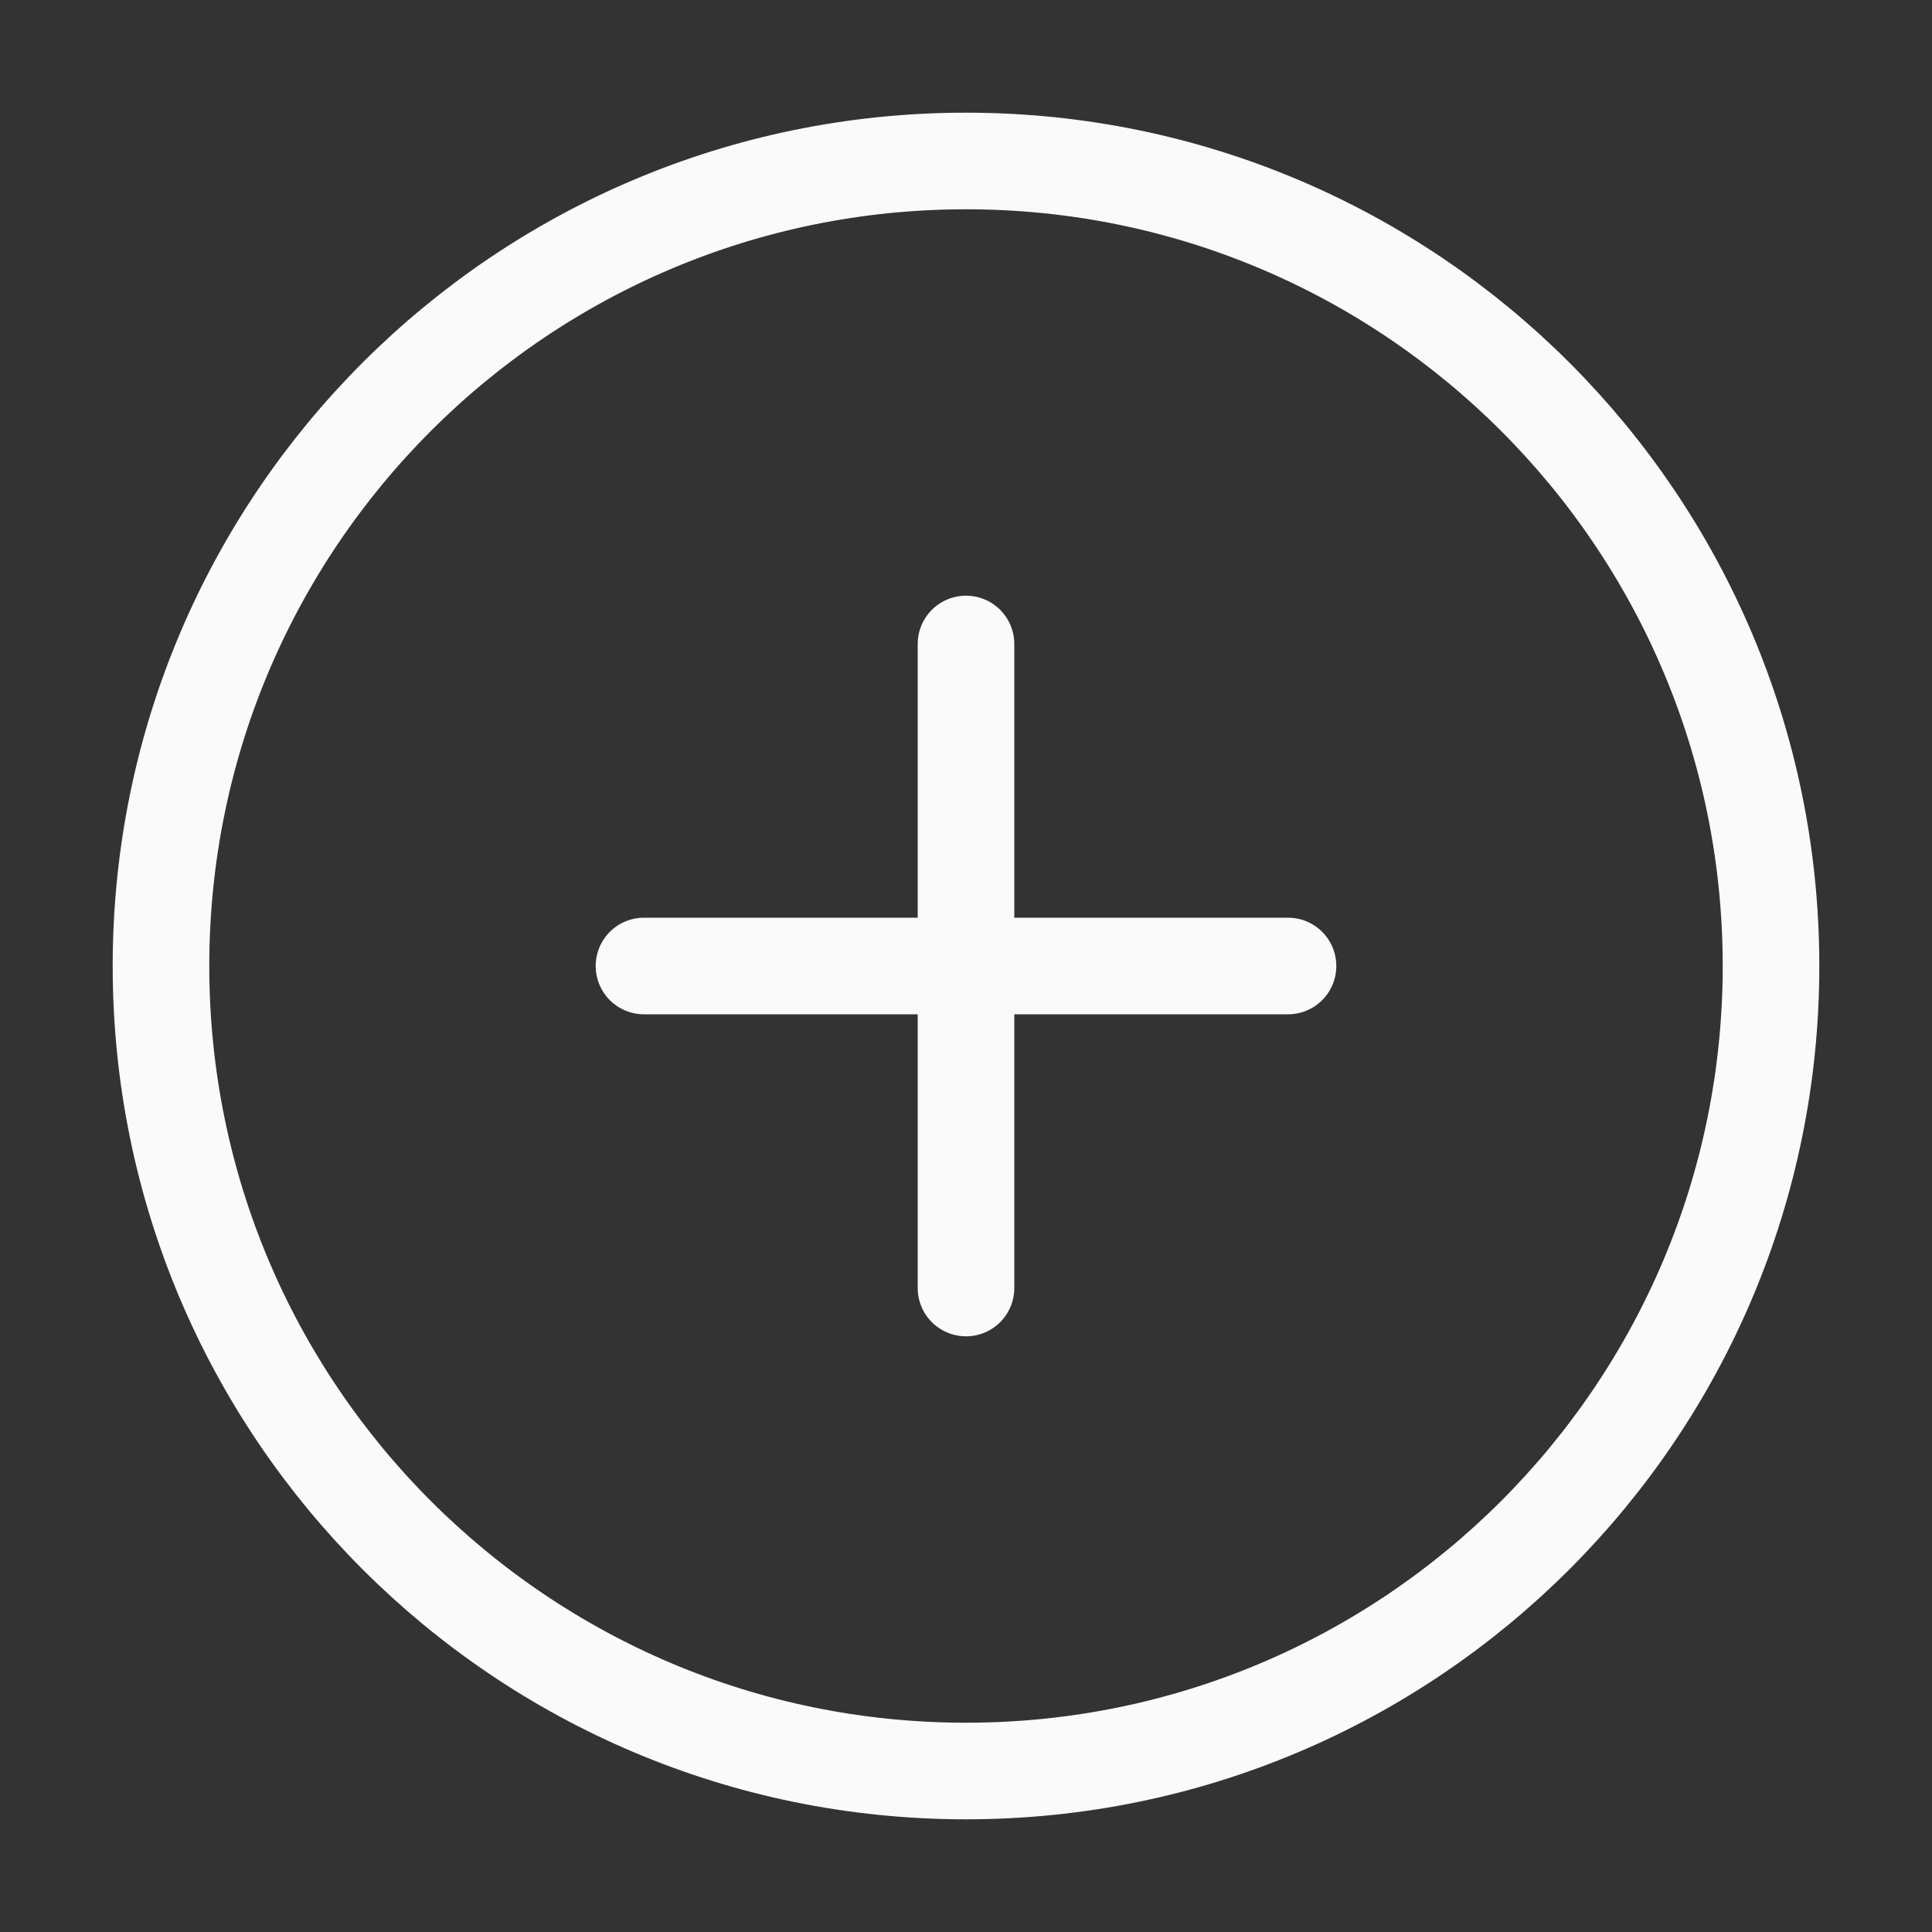
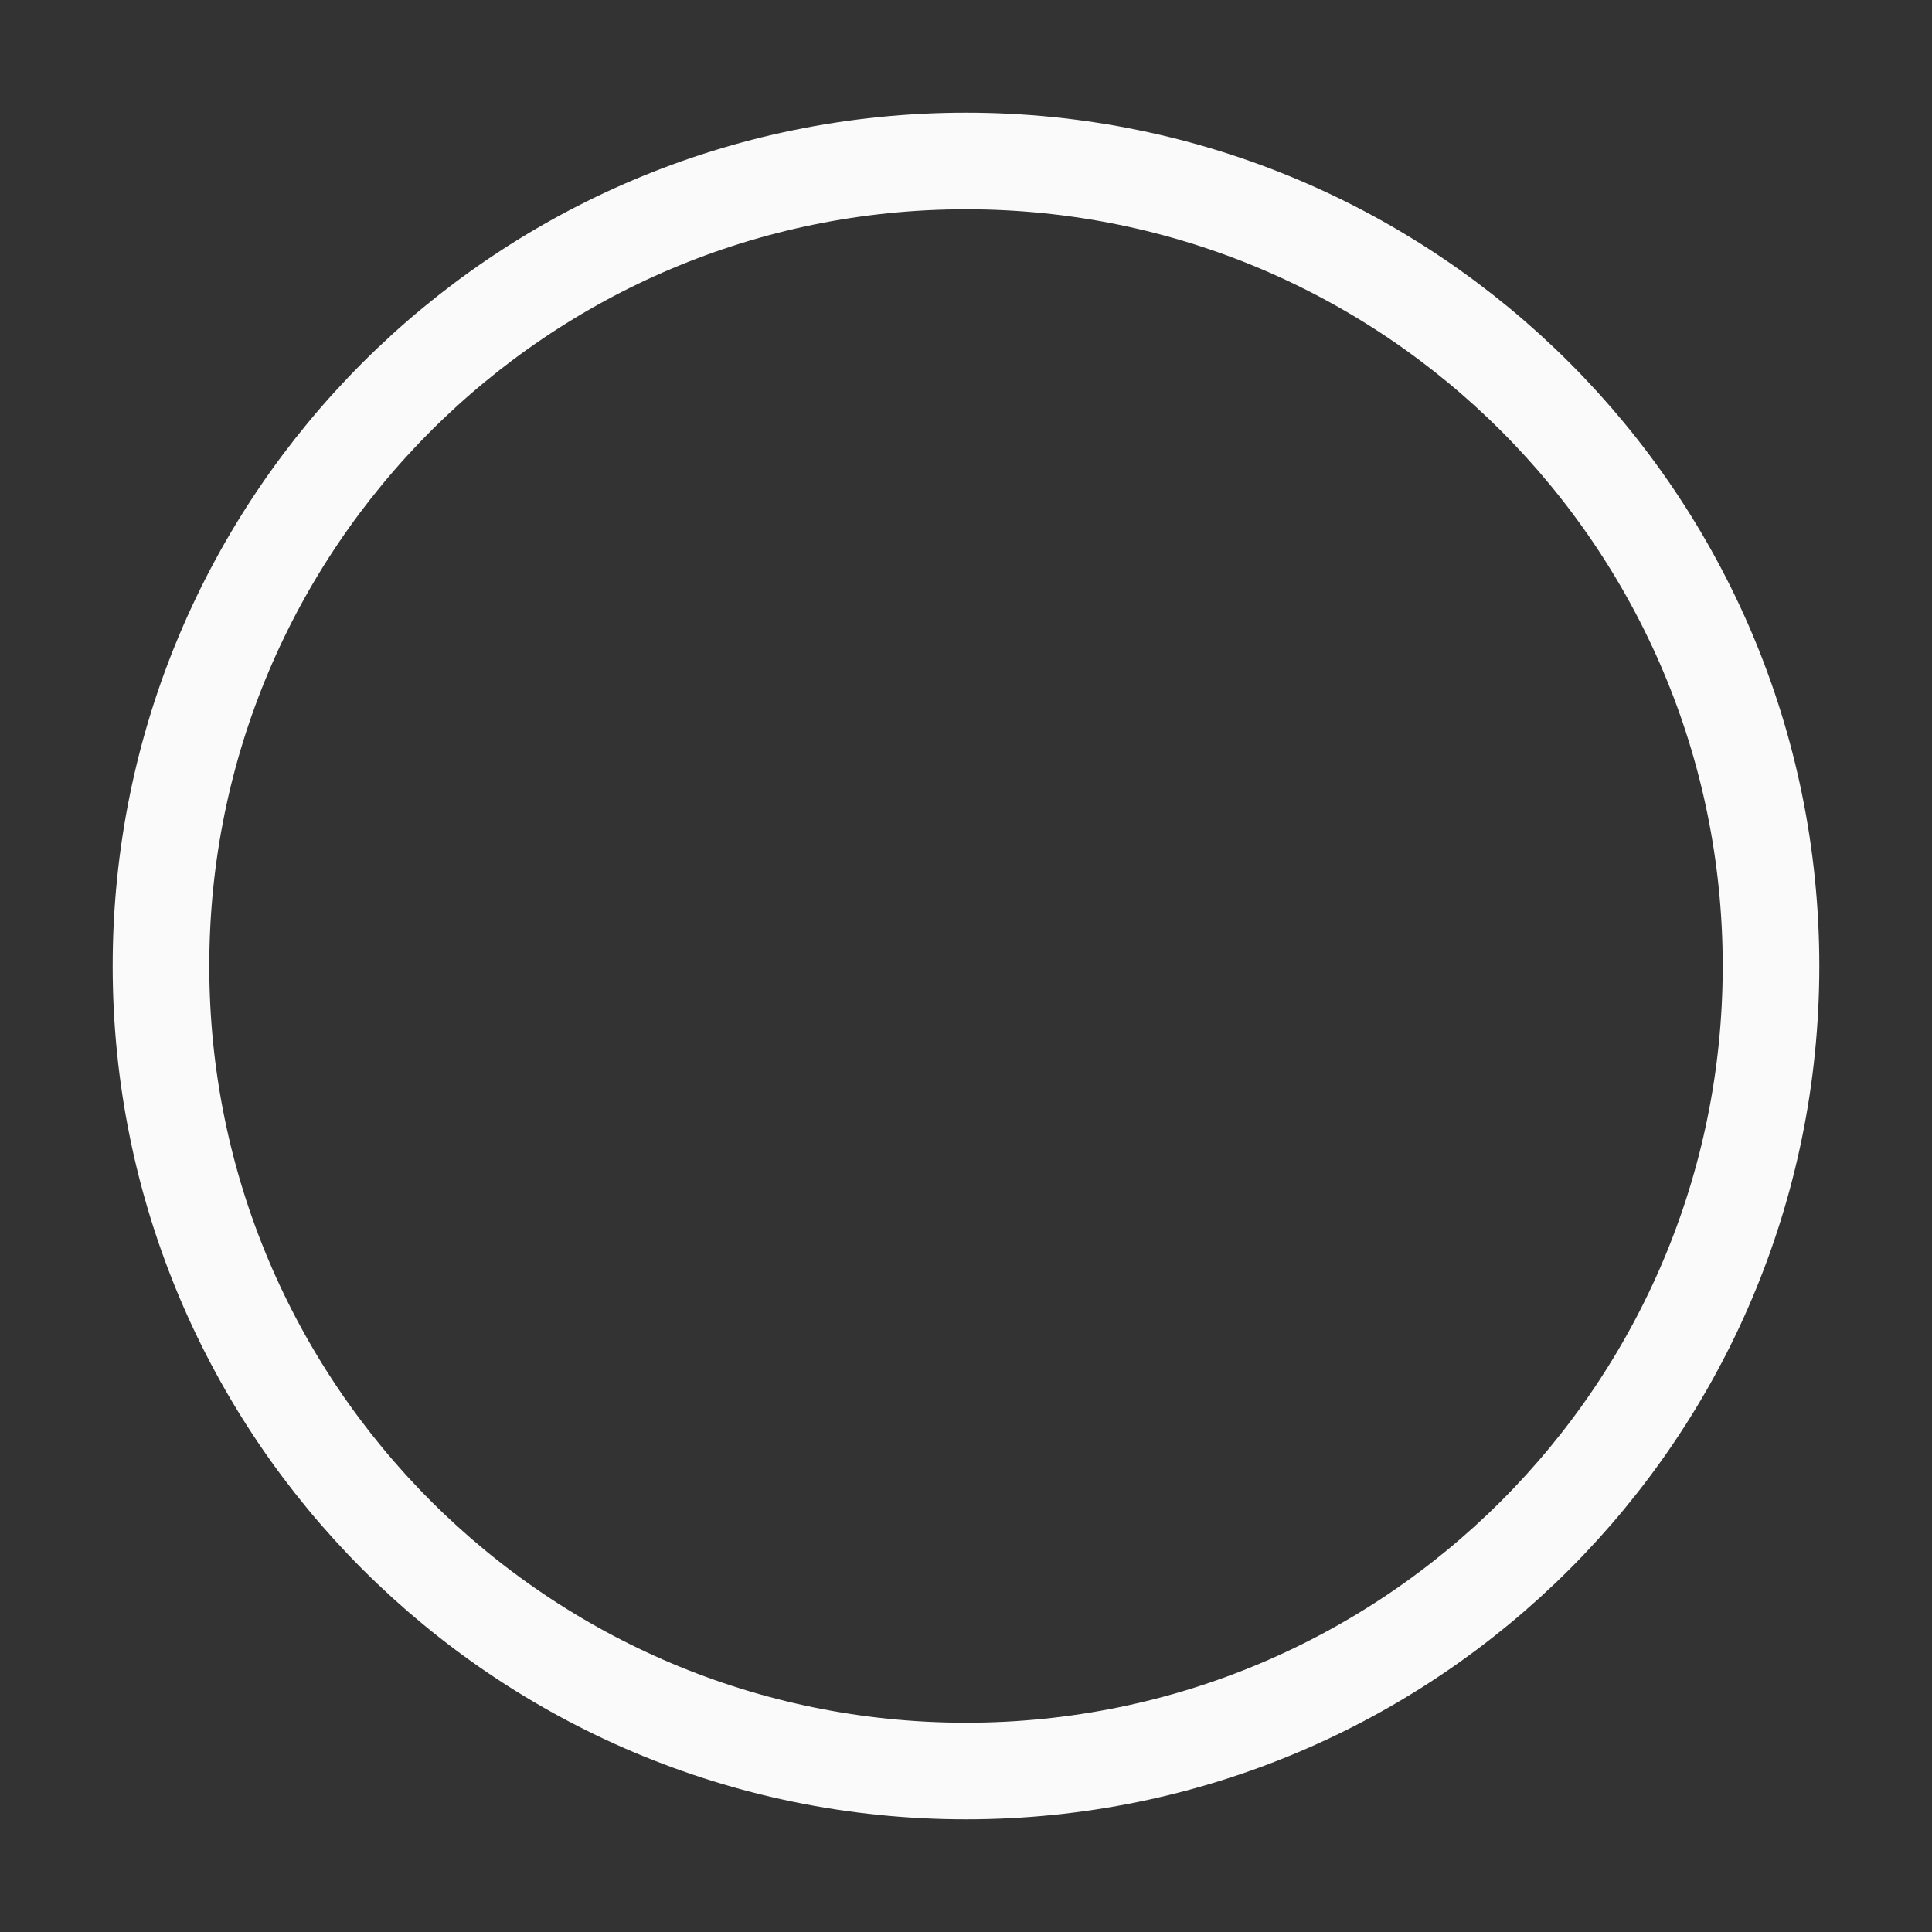
<svg xmlns="http://www.w3.org/2000/svg" width="40" height="40" viewBox="0 0 40 40" fill="none">
  <rect x="0" y="0" width="40" height="40" fill="#333333" stroke="none" />
  <path d="M20 36.667C29.205 36.667 36.667 29.205 36.667 20C36.667 10.795 29.205 3.333 20 3.333C10.795 3.333 3.333 10.795 3.333 20C3.333 29.205 10.795 36.667 20 36.667Z" stroke="#FAFAFA" stroke-width="2" stroke-linecap="round" stroke-linejoin="round" />
-   <path d="M13.333 20H26.667" stroke="#FAFAFA" stroke-width="2" stroke-linecap="round" stroke-linejoin="round" />
-   <path d="M20 13.333V26.667" stroke="#FAFAFA" stroke-width="2" stroke-linecap="round" stroke-linejoin="round" />
</svg>